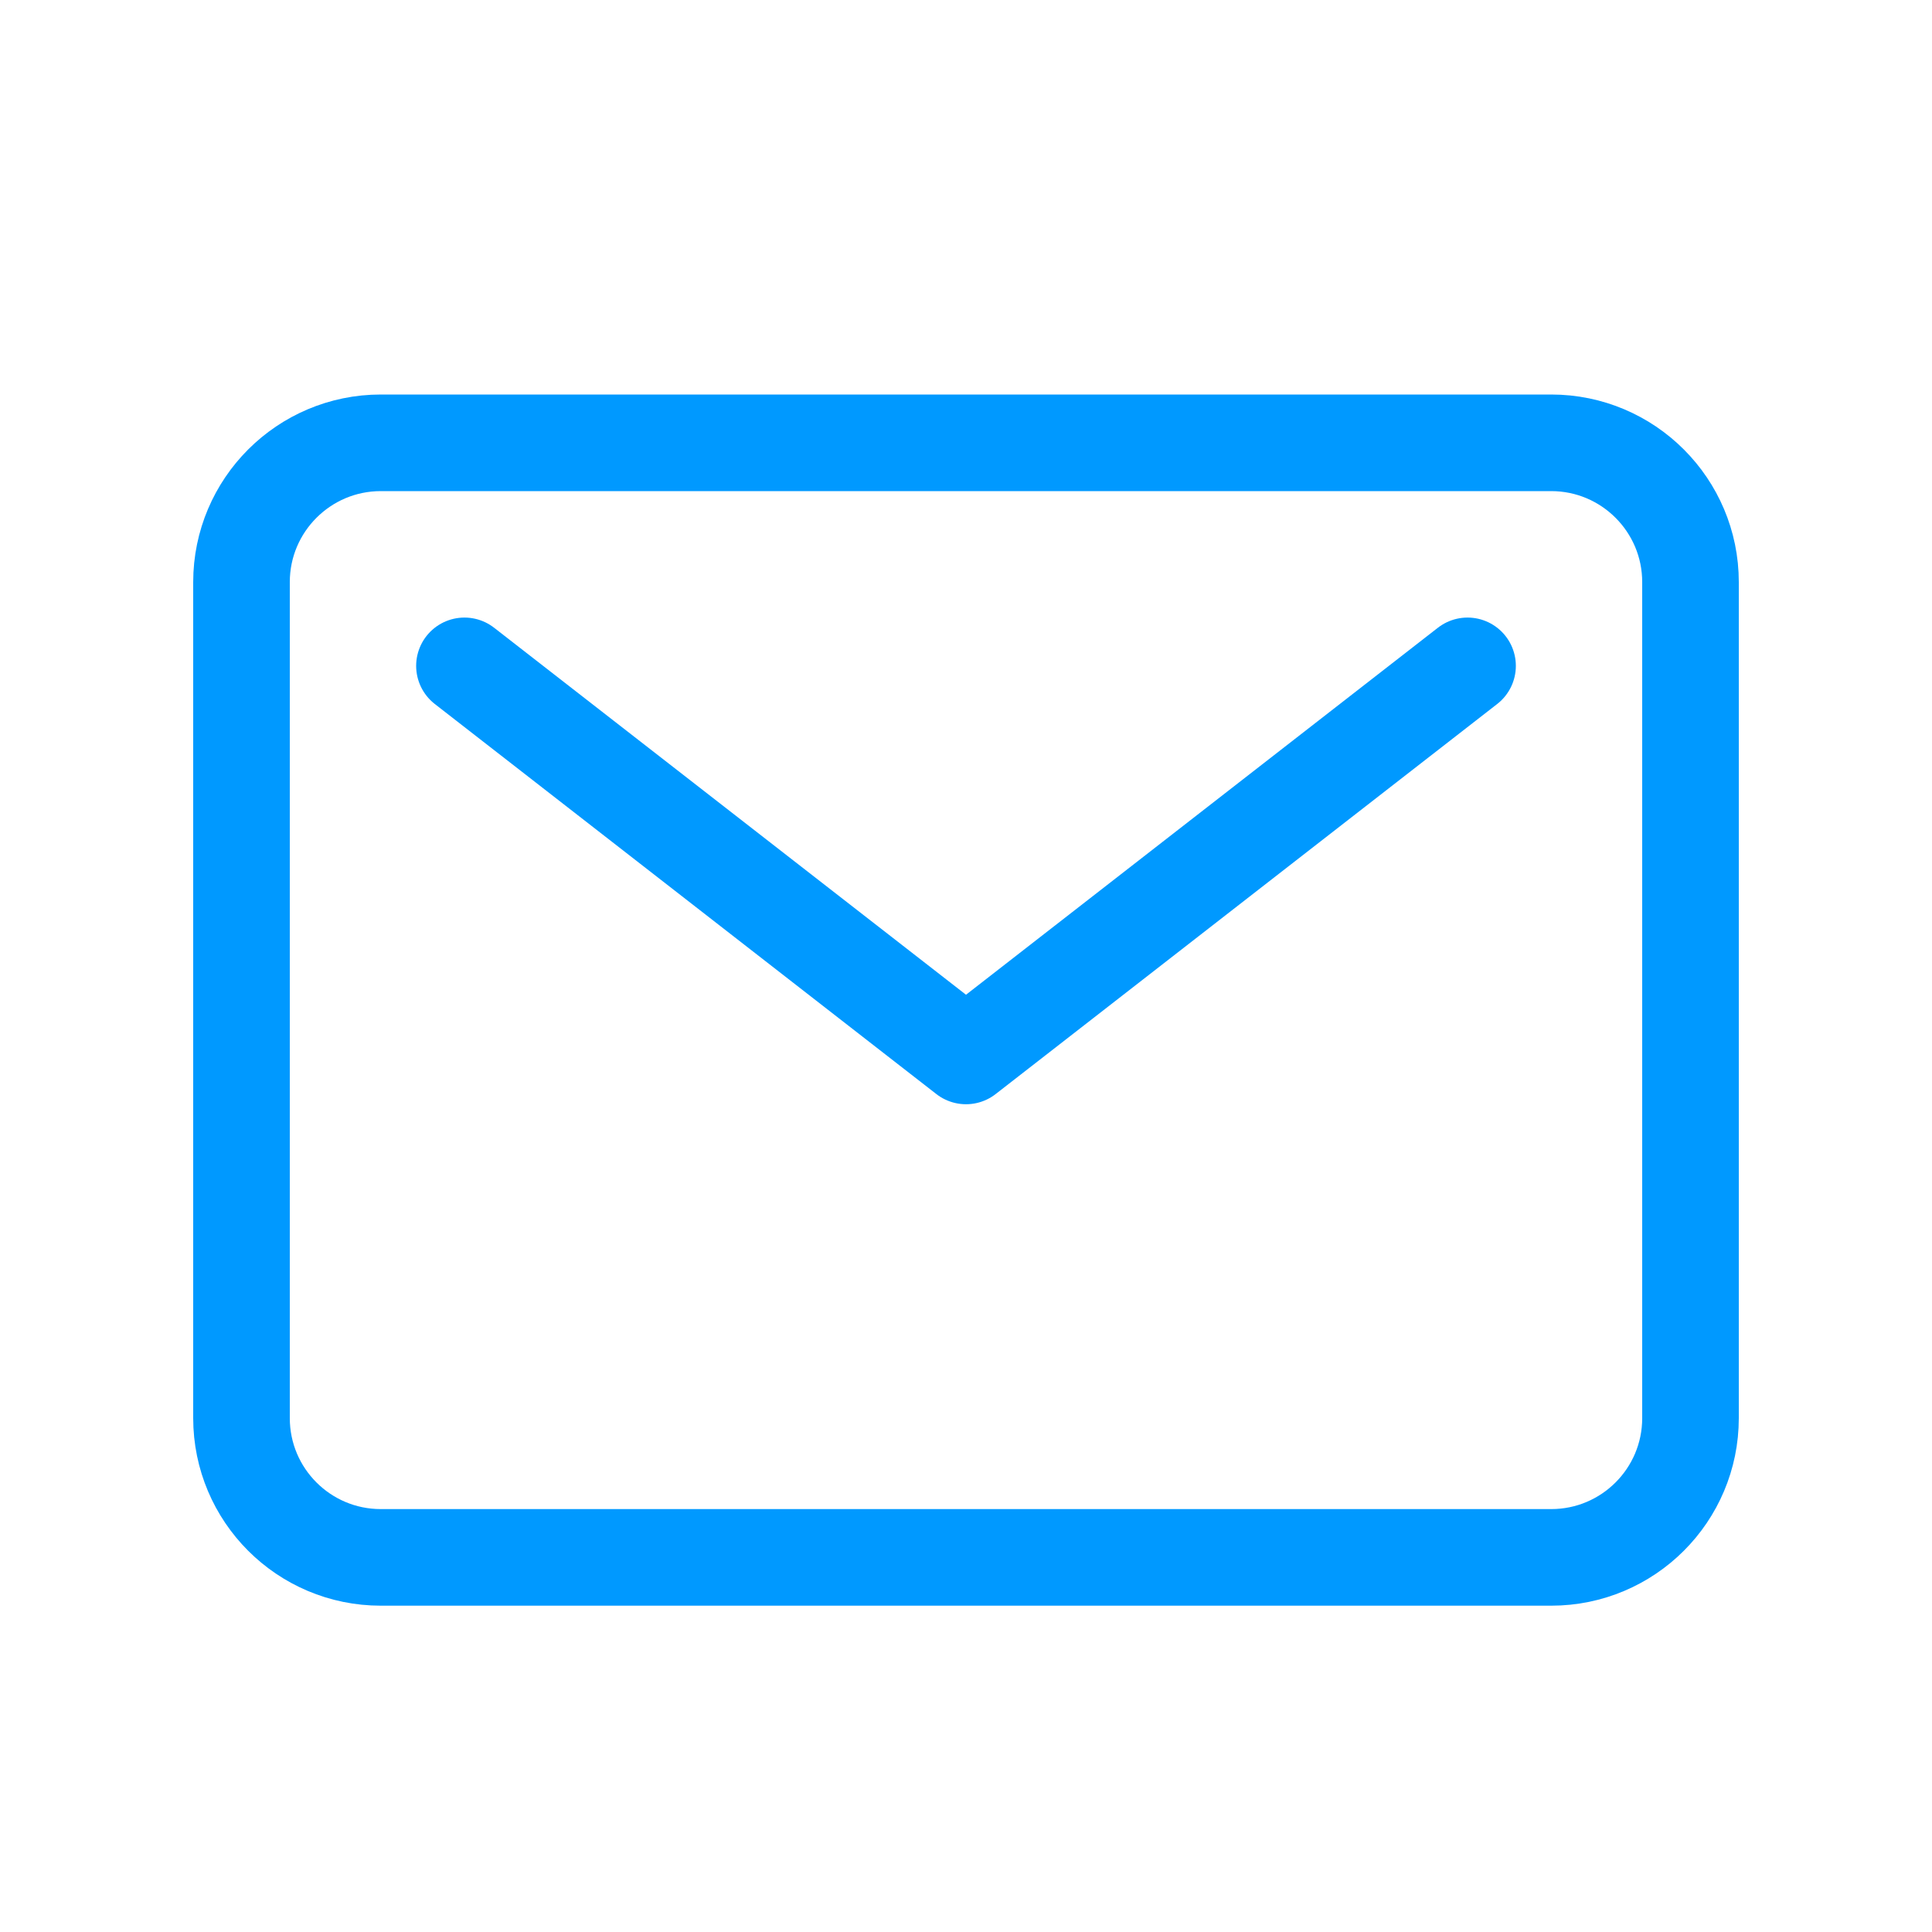
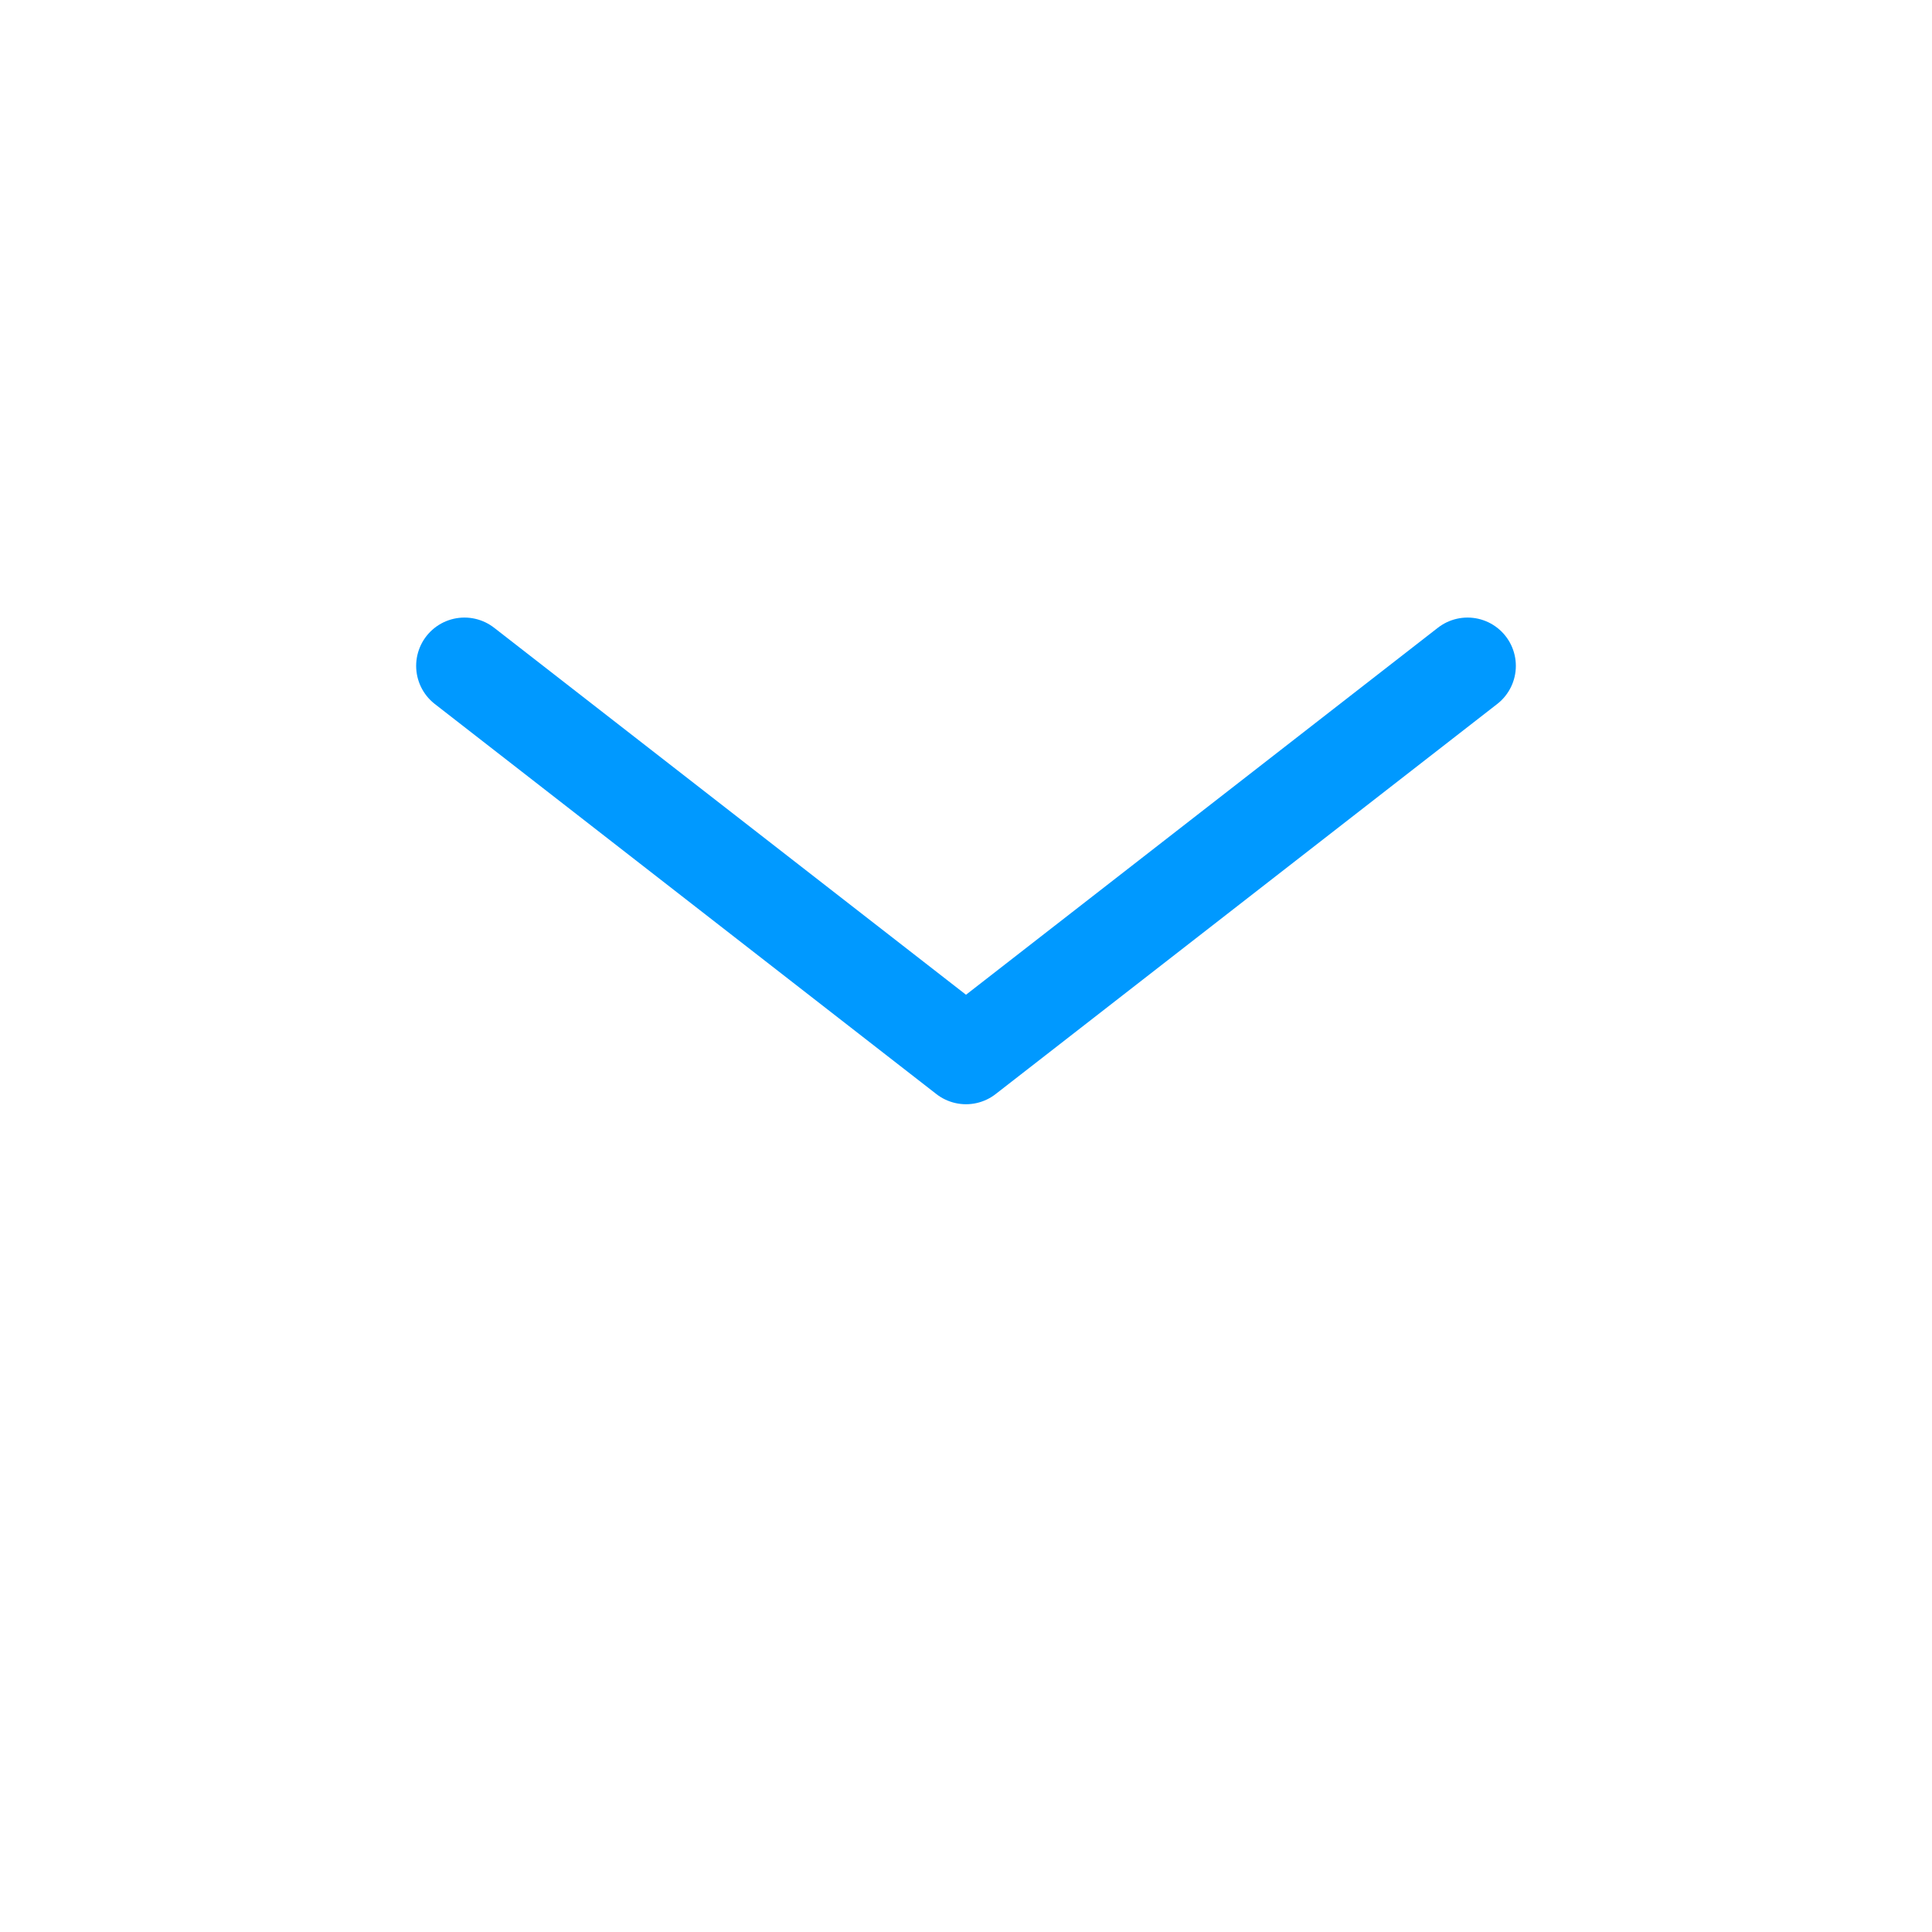
<svg xmlns="http://www.w3.org/2000/svg" width="20" height="20" viewBox="0 0 20 20" fill="none">
-   <path d="M16.058 4.584H3.942C3.146 4.584 2.5 5.23 2.5 6.026V14.68C2.5 15.477 3.146 16.122 3.942 16.122H16.058C16.854 16.122 17.5 15.477 17.5 14.68V6.026C17.5 5.23 16.854 4.584 16.058 4.584Z" stroke="#0099FF" stroke-linecap="round" stroke-linejoin="round" />
  <path d="M4.808 6.893L10 10.931L15.192 6.893" stroke="#0099FF" stroke-linecap="round" stroke-linejoin="round" />
</svg>